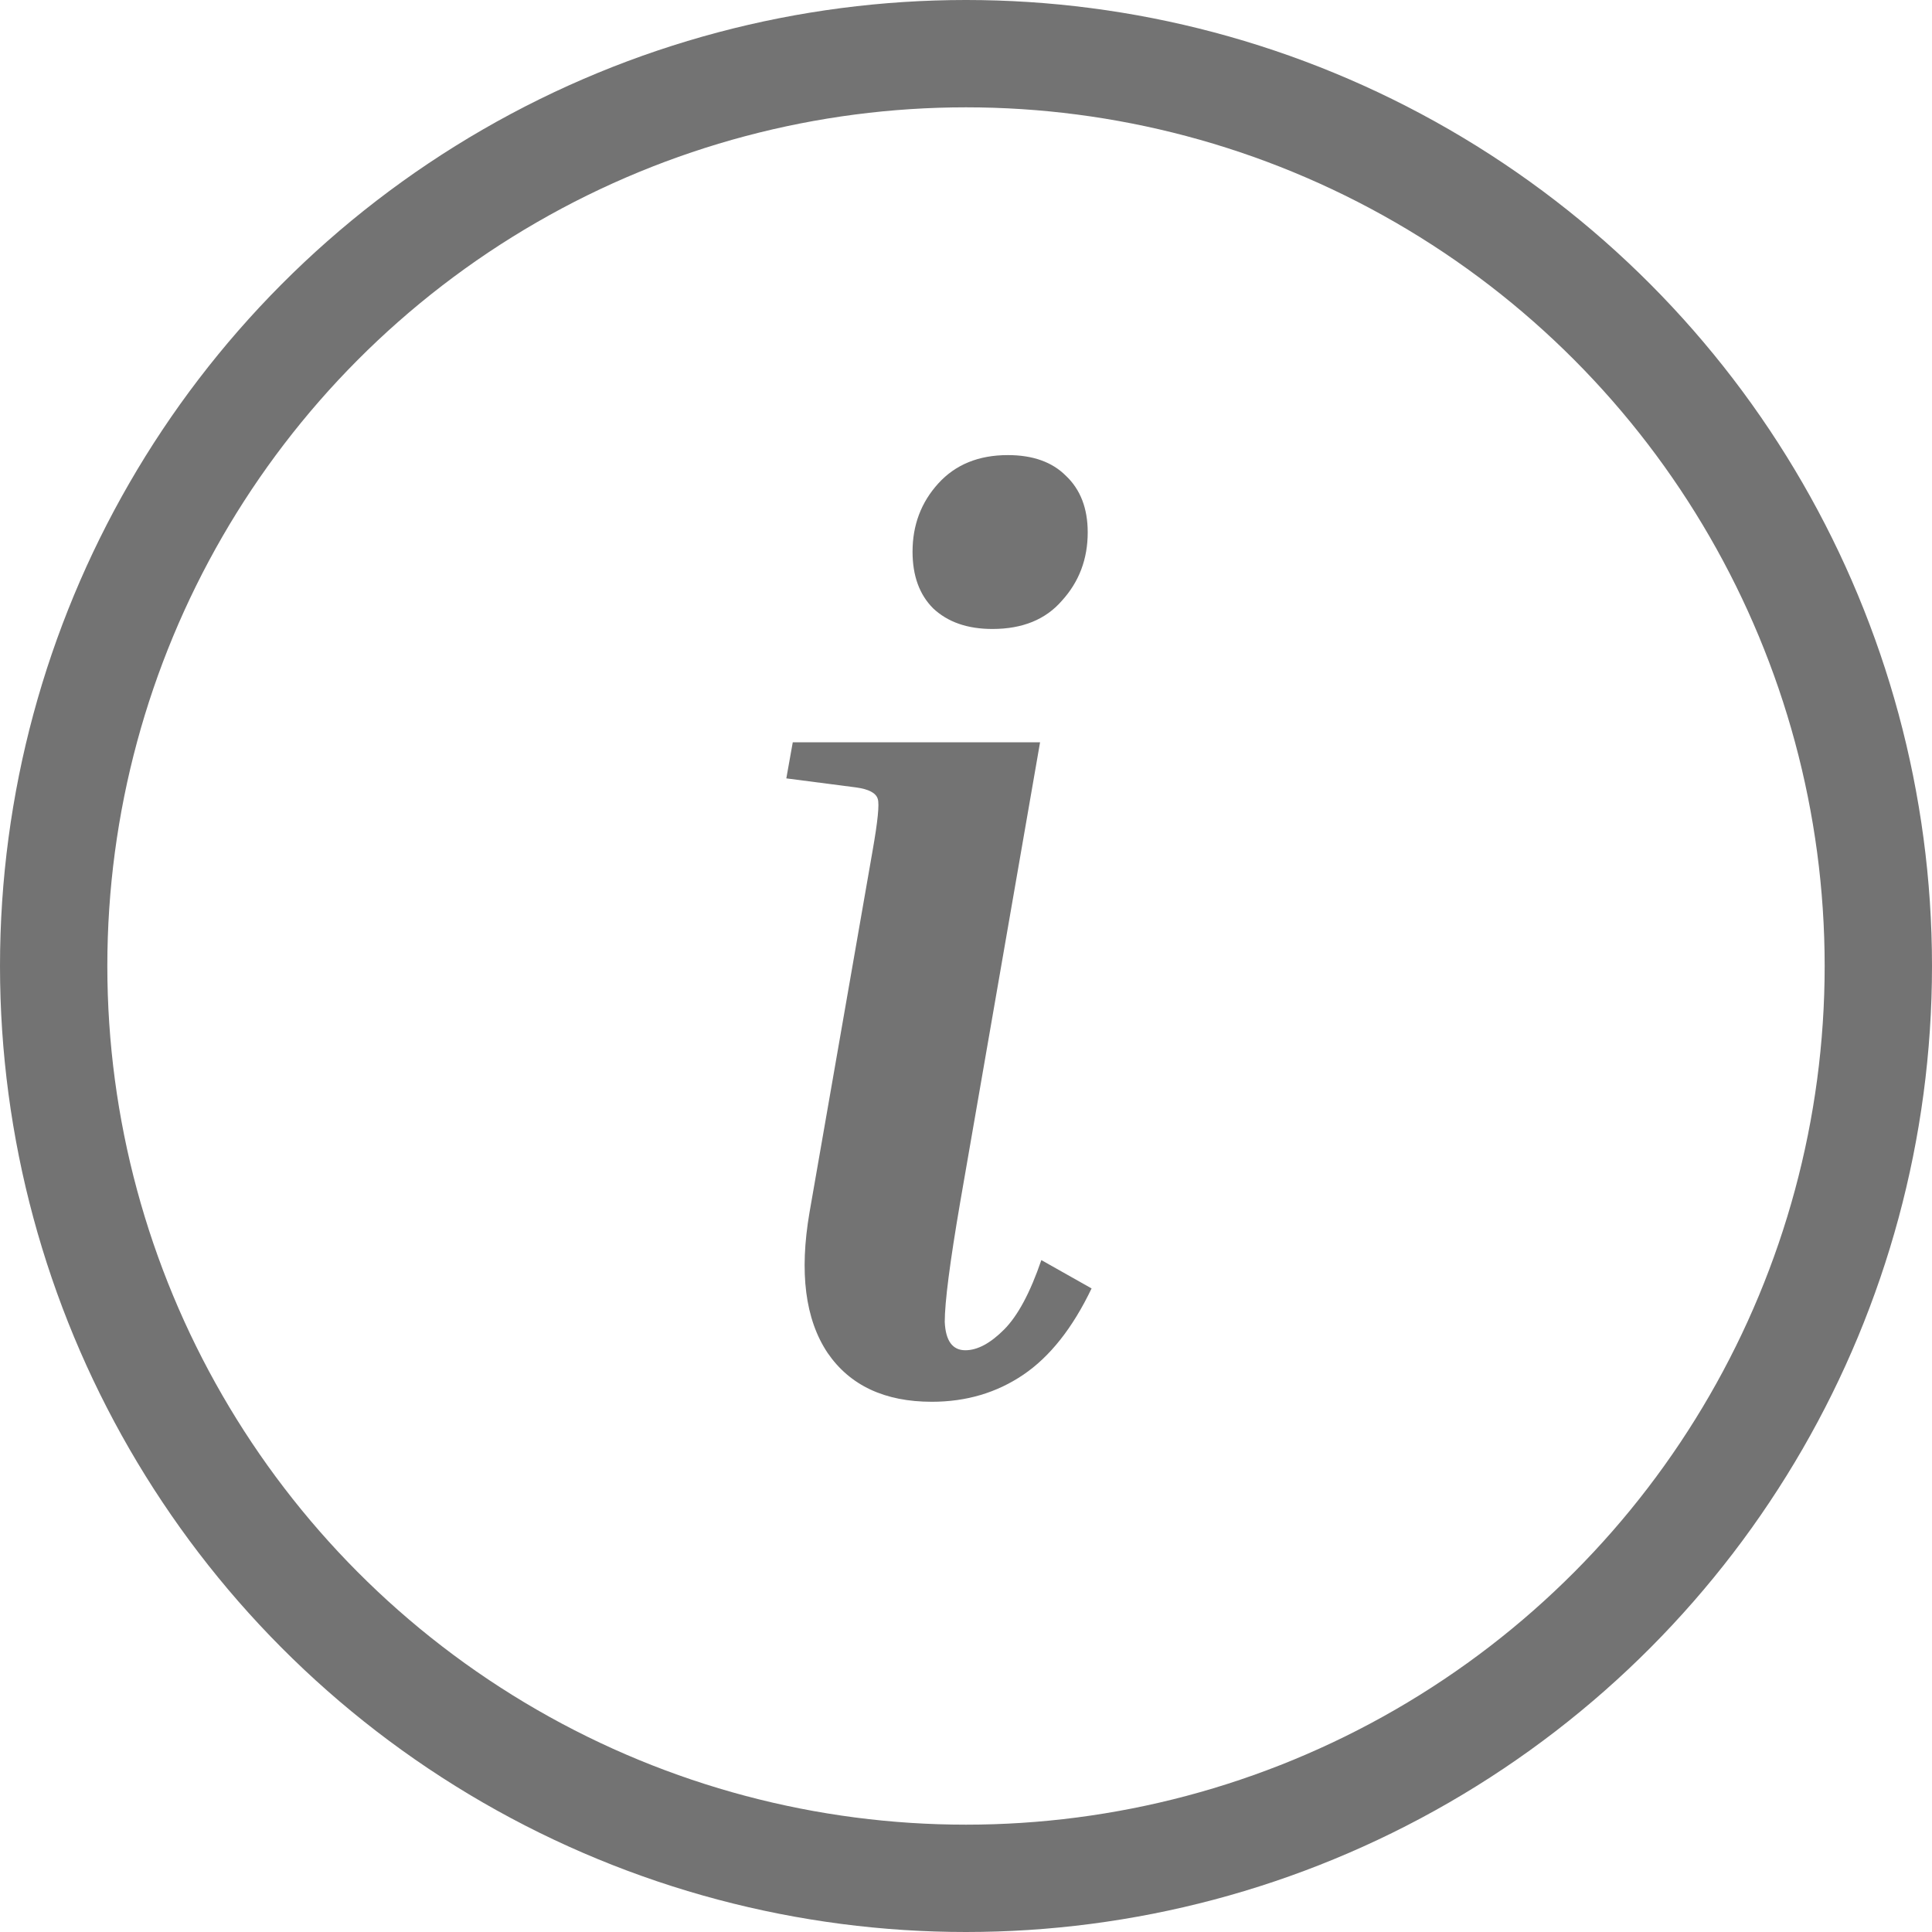
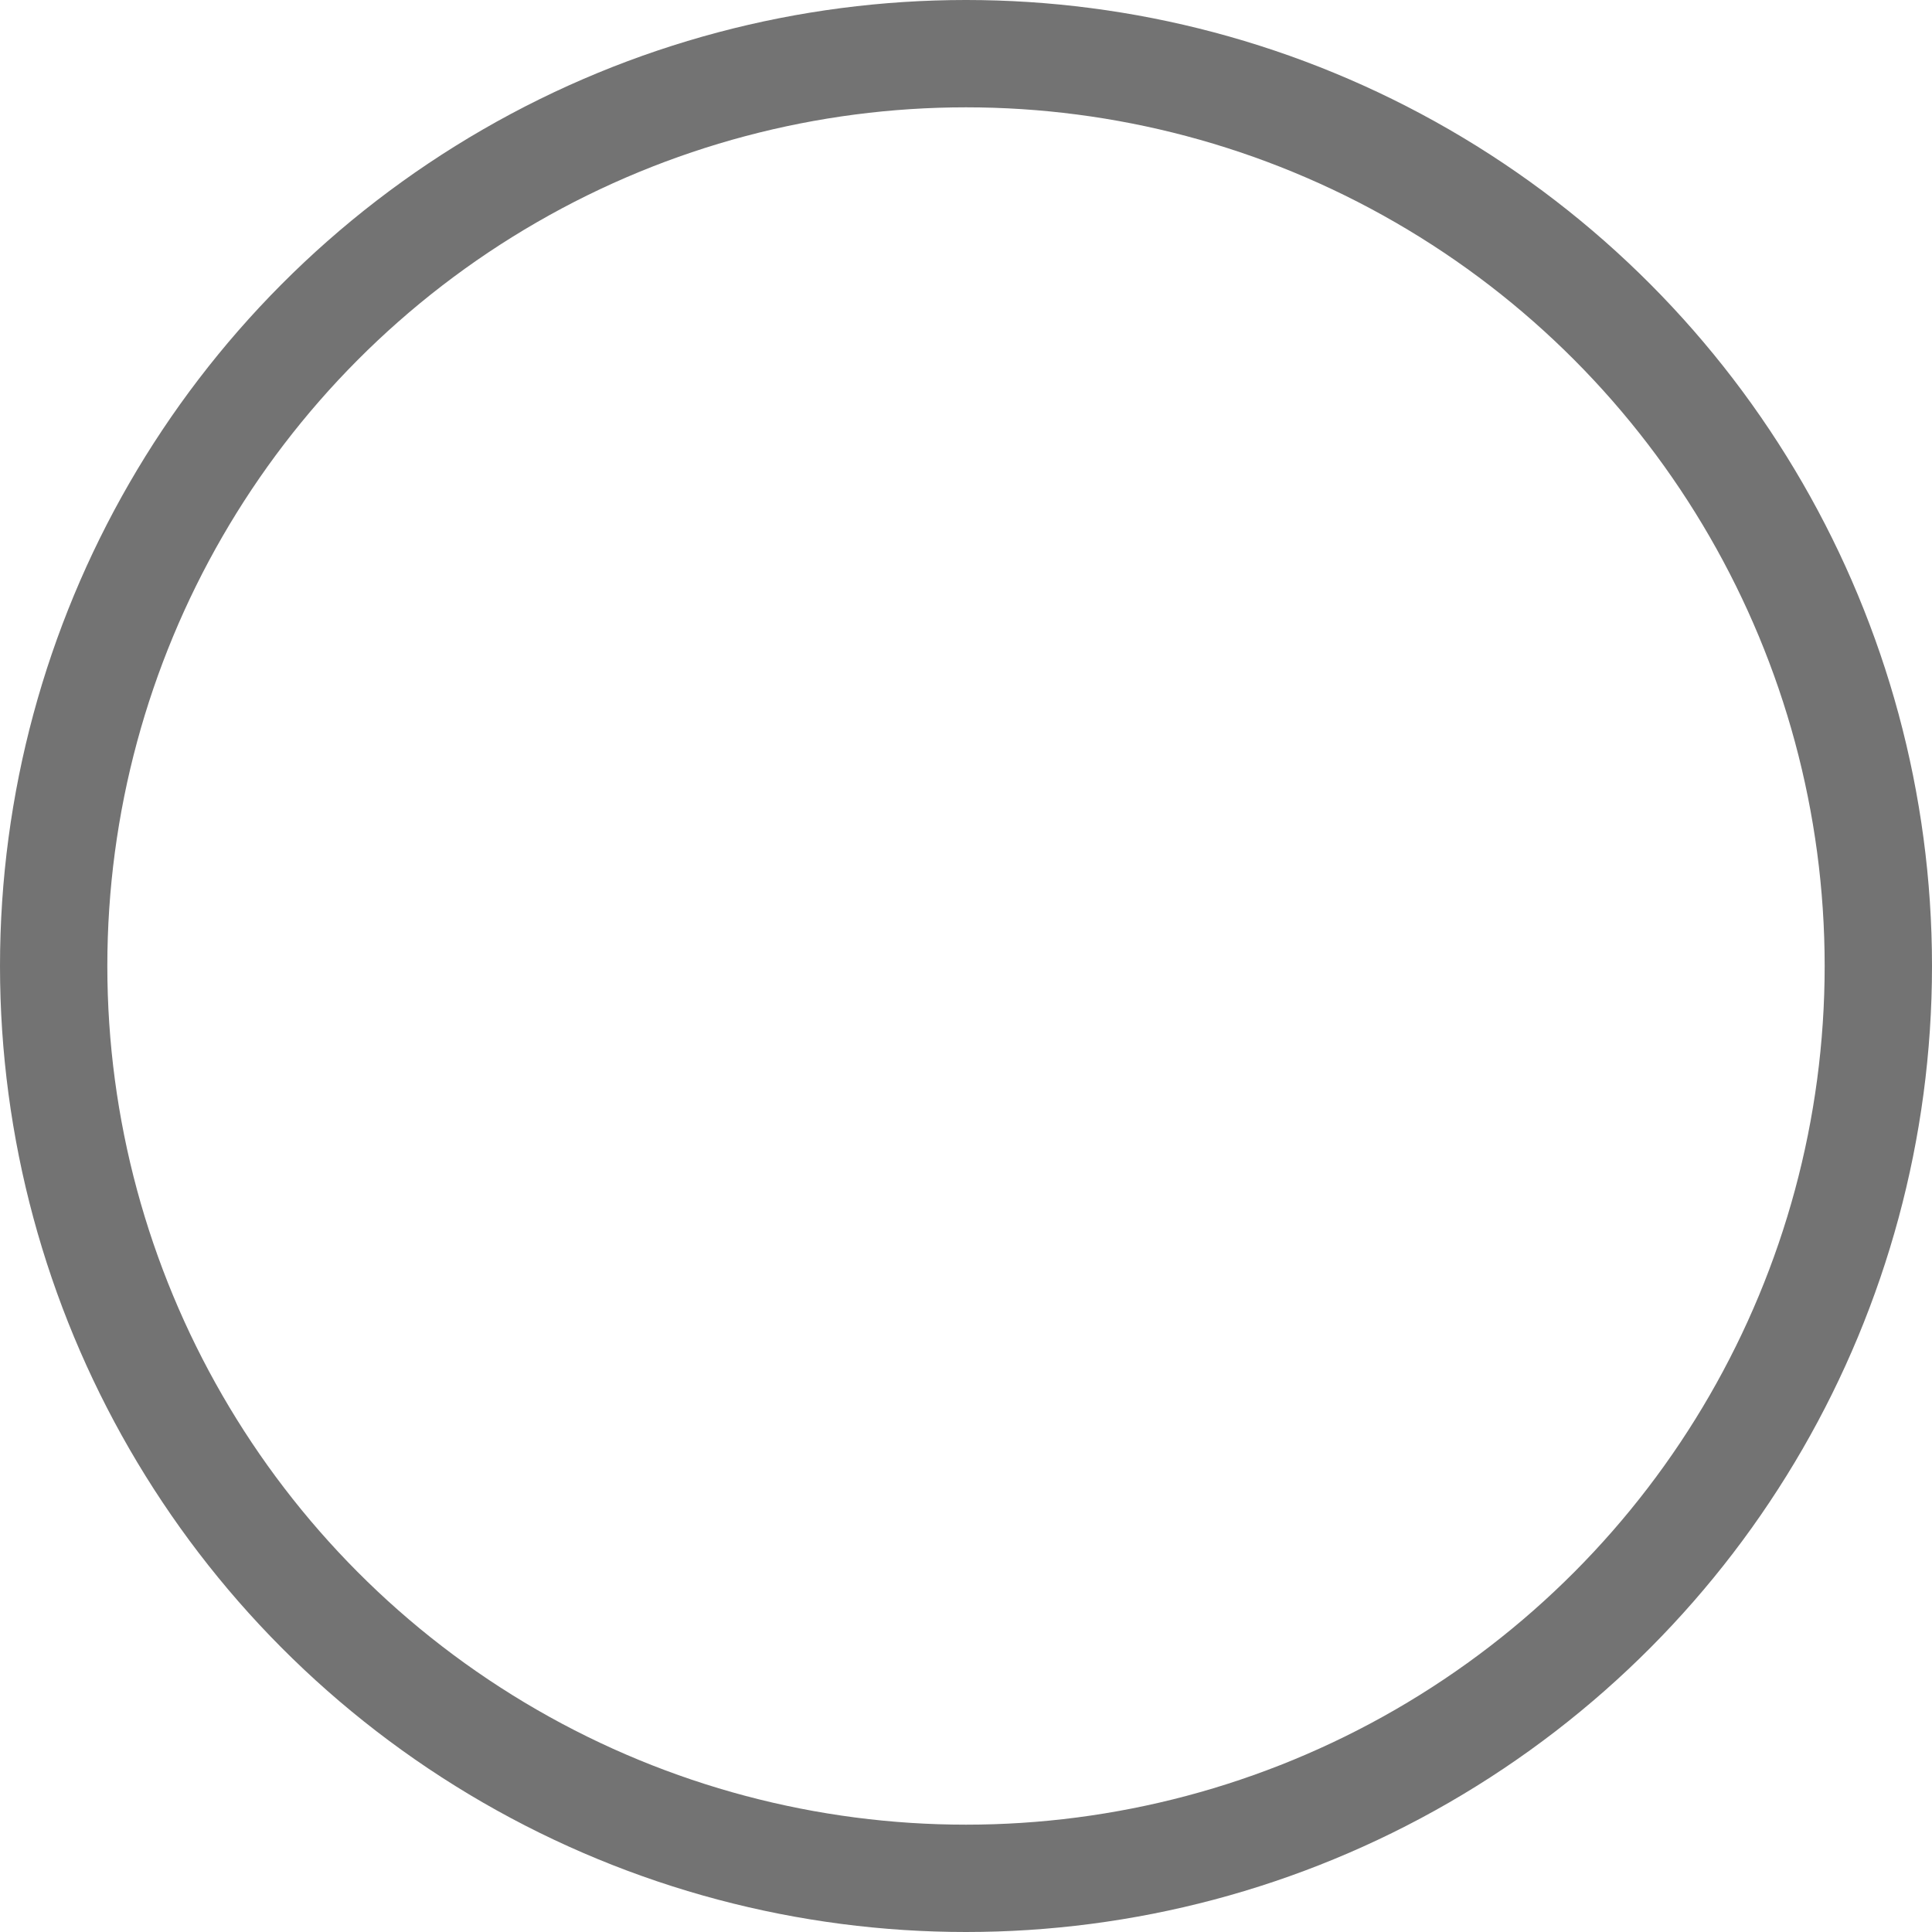
<svg xmlns="http://www.w3.org/2000/svg" width="18" height="18" viewBox="0 0 18 18" fill="none">
-   <path d="M9.246 5.86C9.014 5.86 8.83 5.796 8.694 5.668C8.566 5.54 8.502 5.364 8.502 5.14C8.502 4.892 8.582 4.68 8.742 4.504C8.902 4.328 9.118 4.24 9.39 4.24C9.622 4.24 9.802 4.304 9.93 4.432C10.066 4.56 10.134 4.736 10.134 4.96C10.134 5.208 10.054 5.42 9.894 5.596C9.742 5.772 9.526 5.86 9.246 5.86ZM7.326 7.252L7.386 6.916H9.69L8.946 11.2C8.85 11.76 8.802 12.132 8.802 12.316C8.81 12.492 8.874 12.58 8.994 12.58C9.106 12.58 9.226 12.516 9.354 12.388C9.482 12.26 9.598 12.044 9.702 11.74L10.17 12.004C9.994 12.372 9.782 12.64 9.534 12.808C9.286 12.976 9.002 13.06 8.682 13.06C8.242 13.06 7.918 12.908 7.71 12.604C7.502 12.292 7.446 11.856 7.542 11.296L8.13 7.924C8.178 7.652 8.194 7.492 8.178 7.444C8.162 7.388 8.094 7.352 7.974 7.336L7.326 7.252Z" fill="#737373" />
  <circle cx="9" cy="9" r="8.5" stroke="#737373" />
</svg>